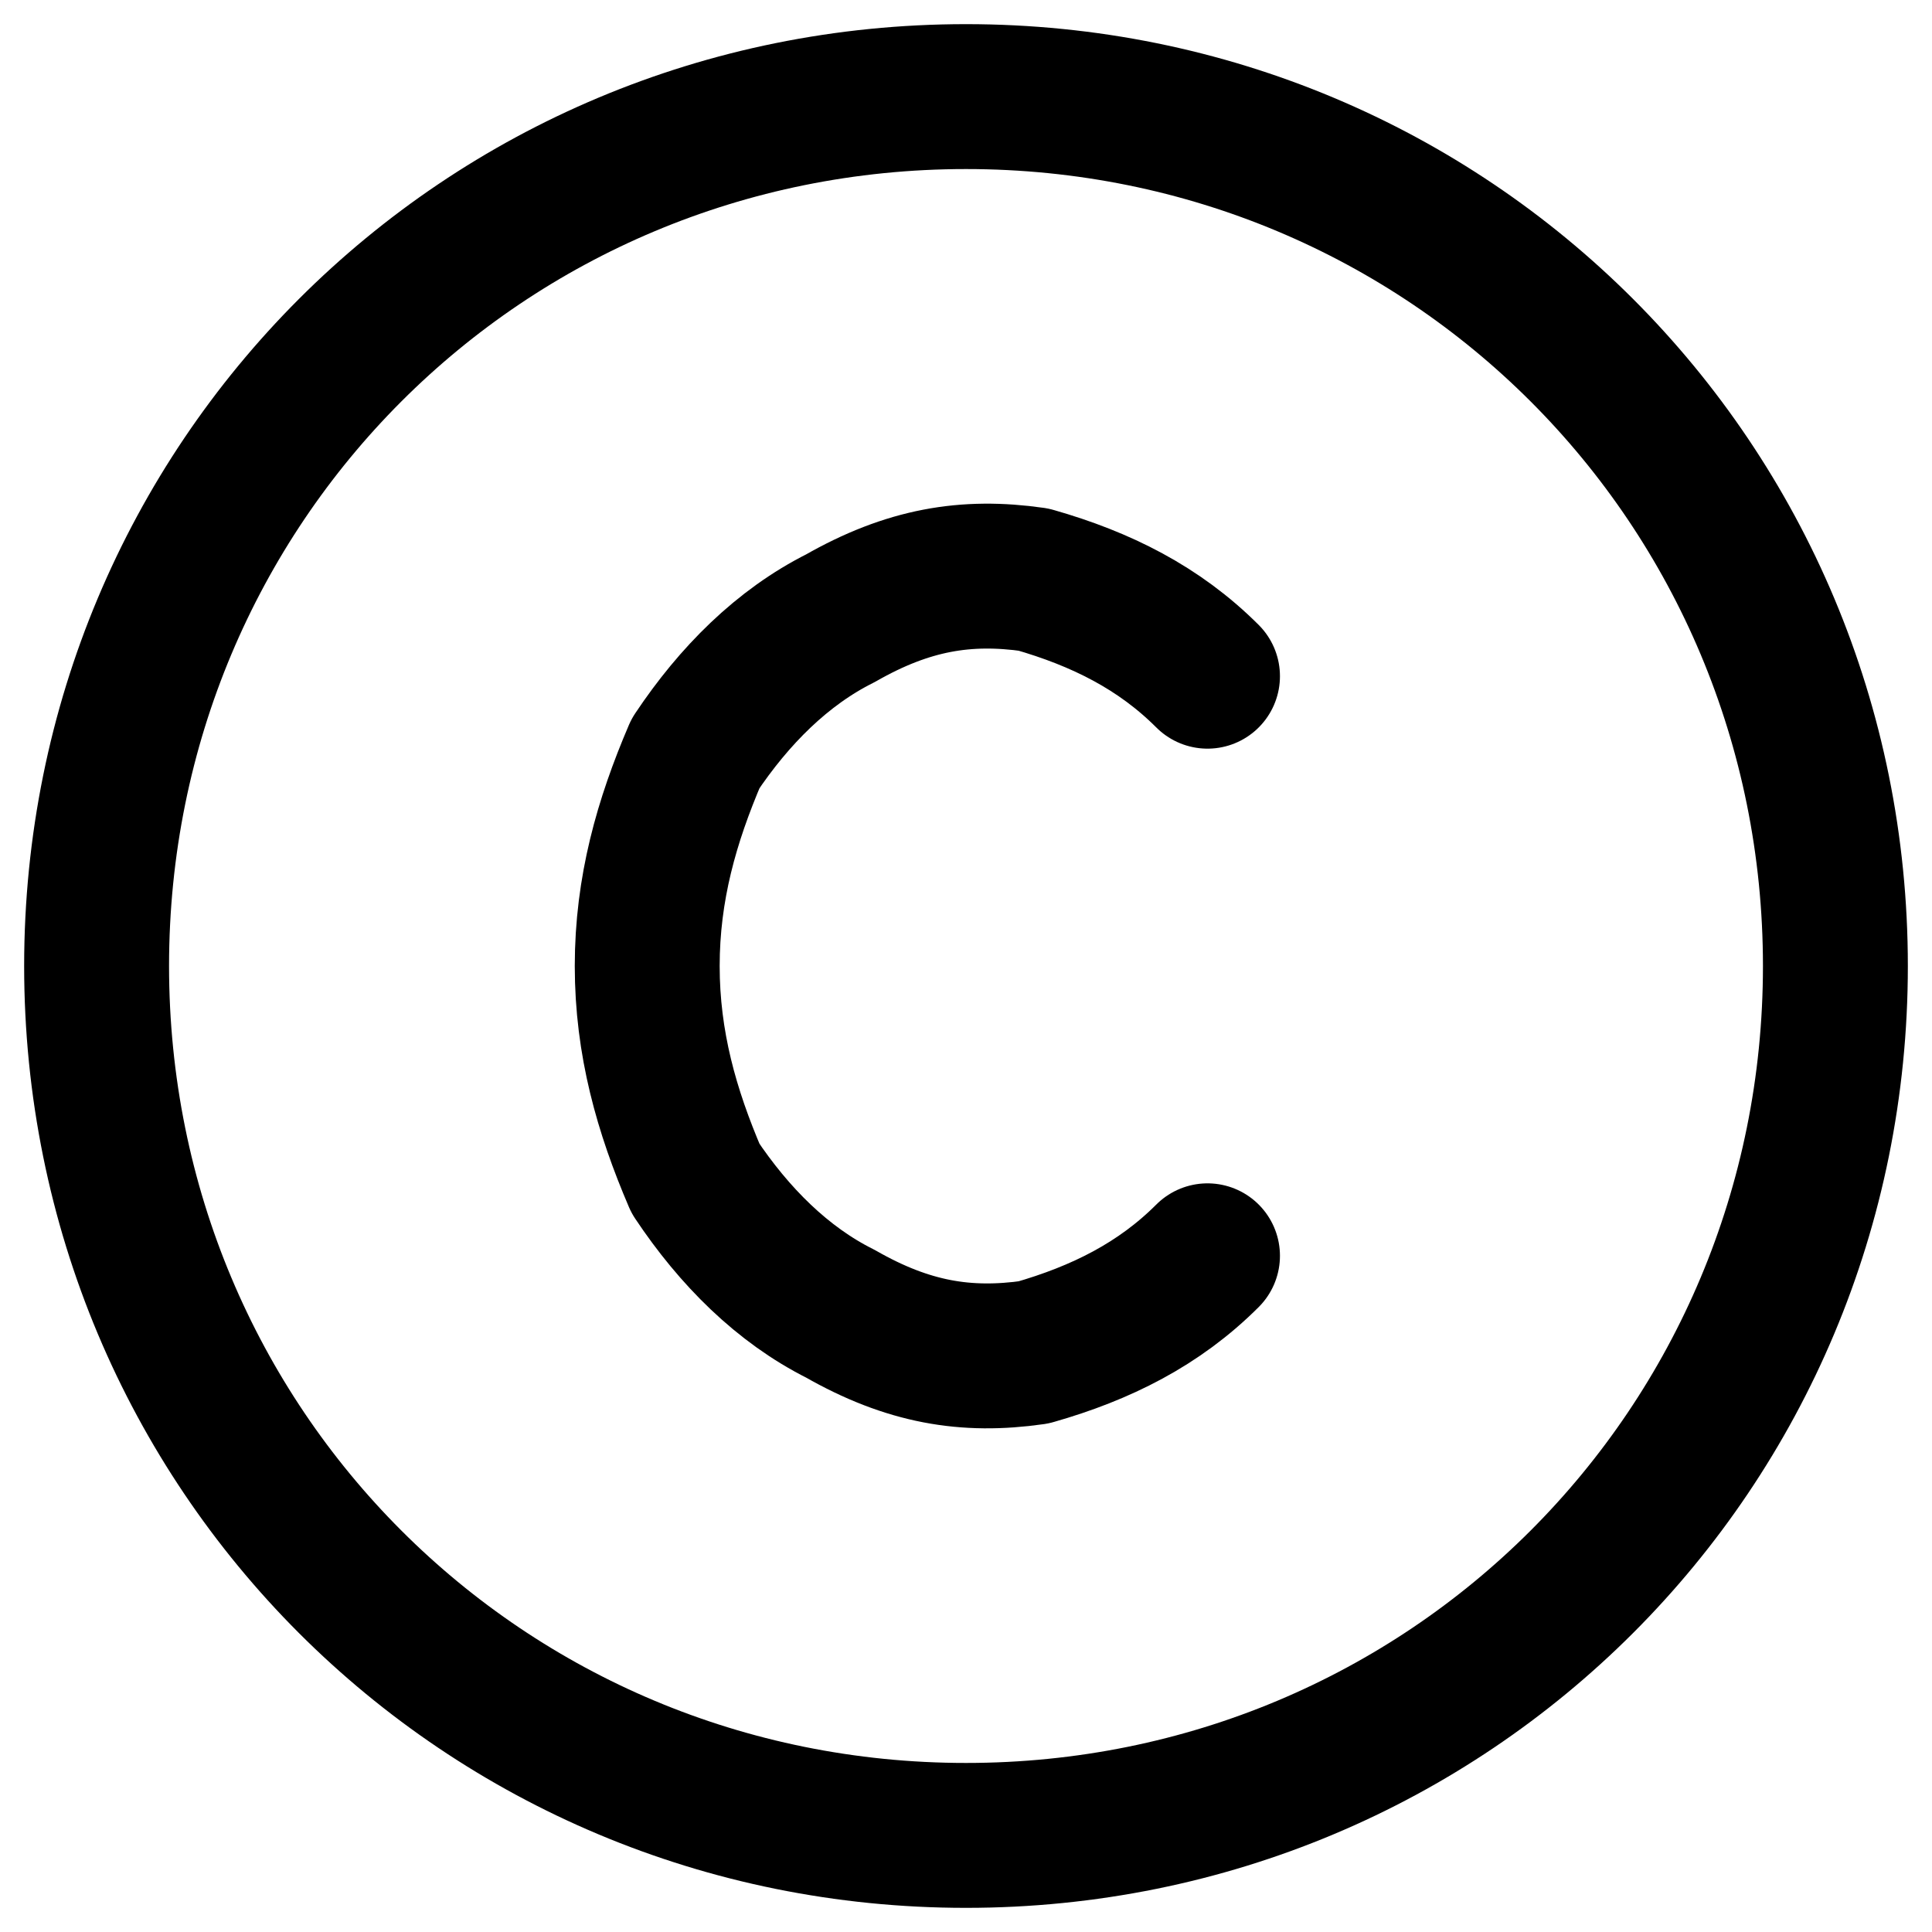
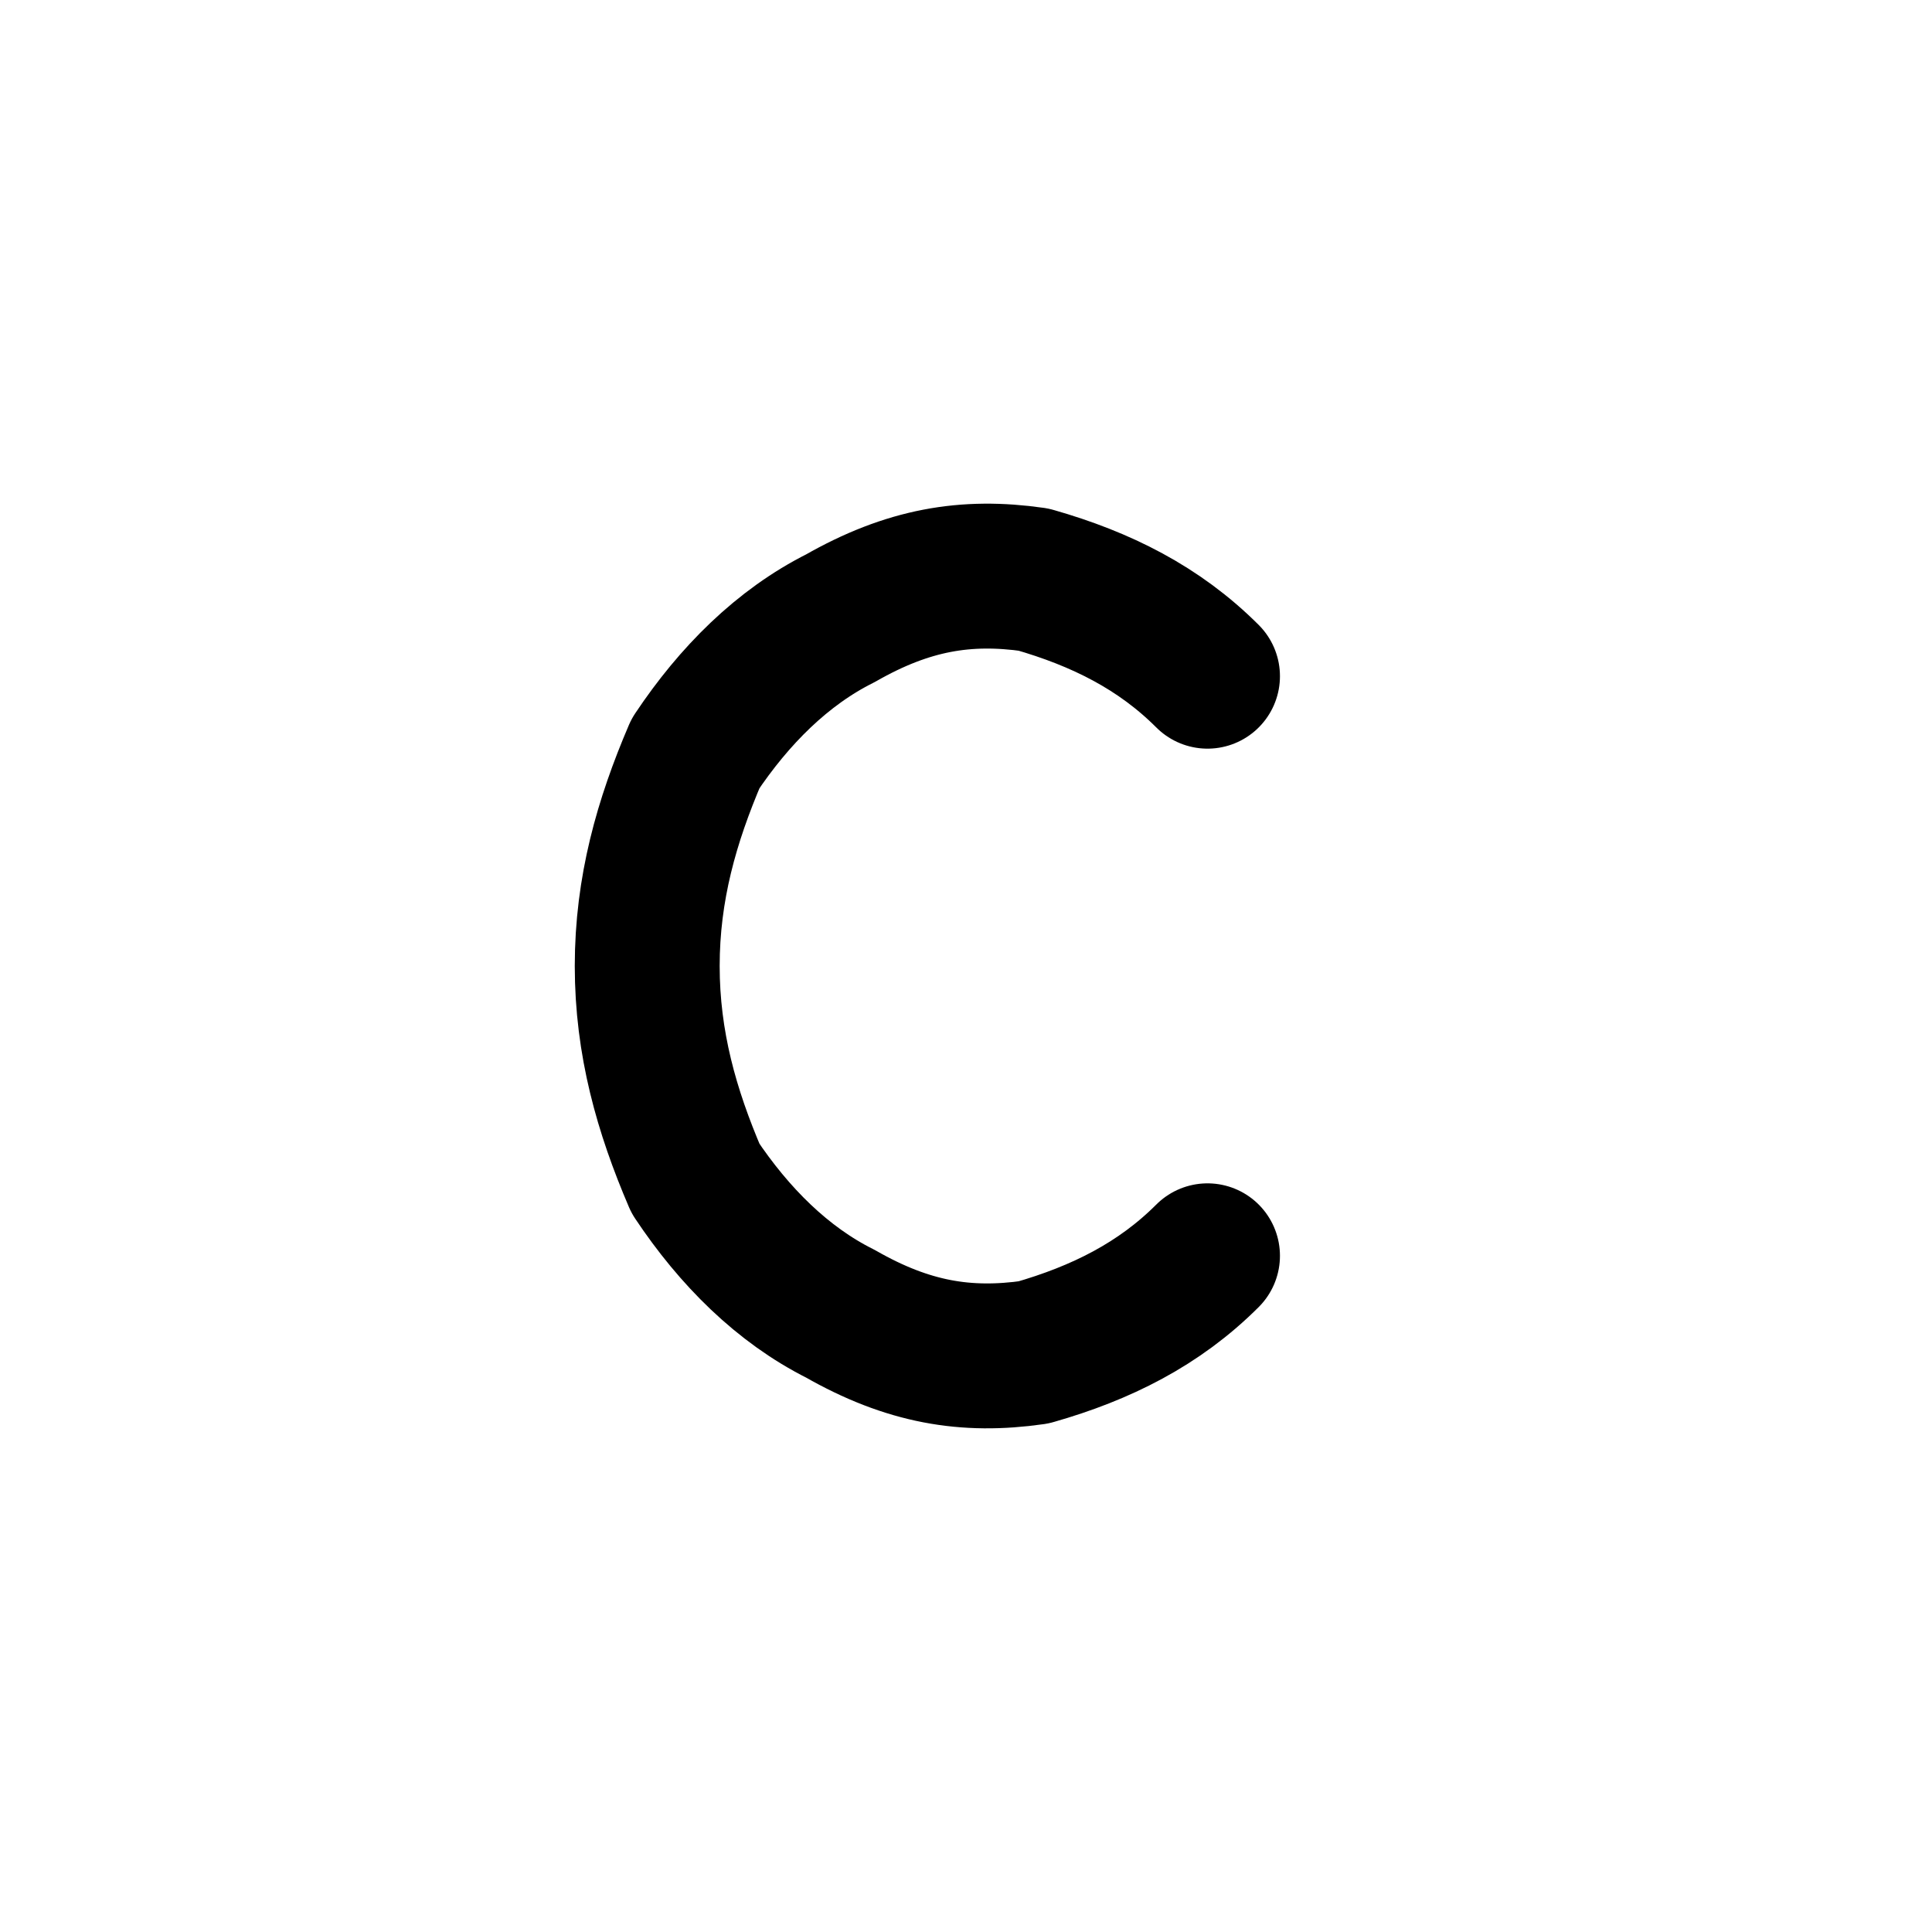
<svg xmlns="http://www.w3.org/2000/svg" version="1.2" viewBox="0 0 20 20" width="20" height="20" style="&#10;    fill: black;&#10;    color: black;&#10;">
  <g>
-     <path fill="none" stroke="#000" stroke-linecap="round" stroke-linejoin="round" stroke-width="1.5" d="m10 19c5 0 9-4 9-9 0-5-4-9-9-9-5 0-9 4-9 9 0 5 4 9 9 9z" />
    <path fill="none" stroke="#000" stroke-linecap="round" stroke-linejoin="round" stroke-width="1.5" d="m12.5 7c-0.5-0.5-1.1-0.8-1.8-1-0.7-0.1-1.3 0-2 0.4-0.6 0.3-1.1 0.8-1.5 1.4-0.3 0.7-0.5 1.4-0.5 2.2 0 0.8 0.2 1.5 0.5 2.2 0.4 0.6 0.9 1.1 1.5 1.4 0.7 0.4 1.3 0.5 2 0.4 0.7-0.2 1.3-0.5 1.8-1" />
  </g>
</svg>